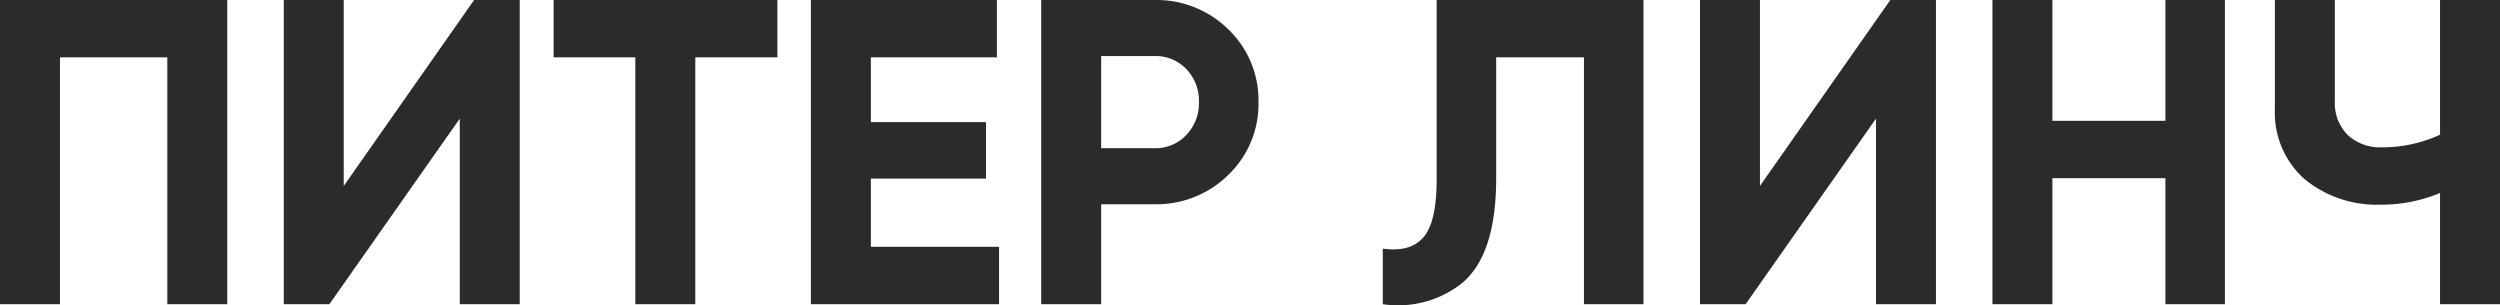
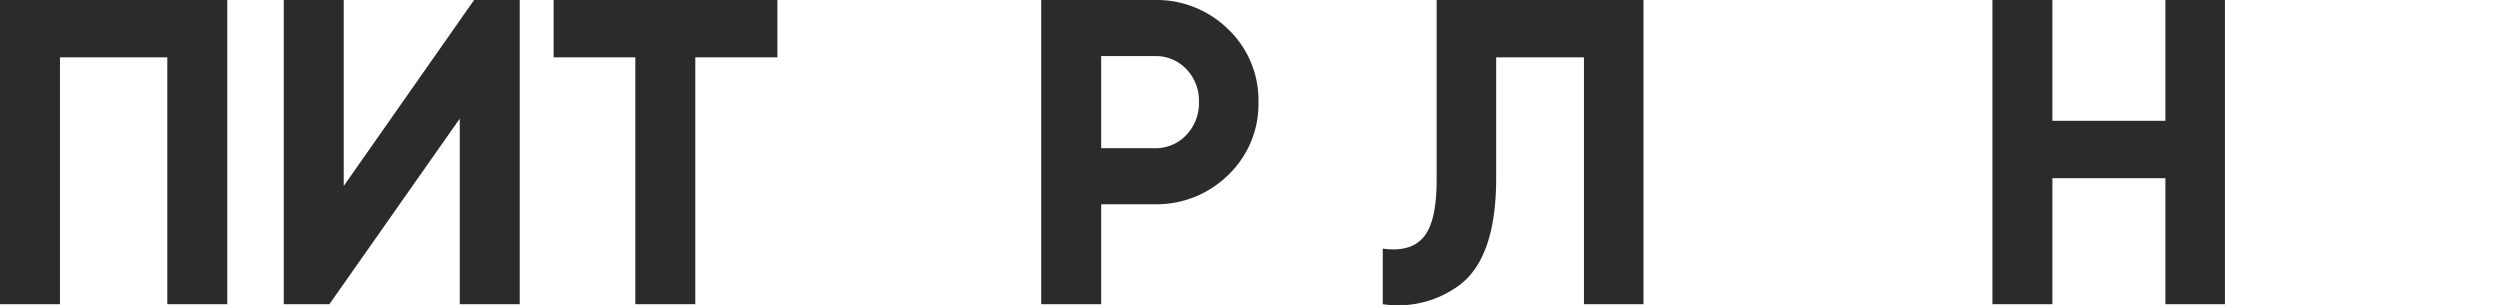
<svg xmlns="http://www.w3.org/2000/svg" id="Layer_1" data-name="Layer 1" width="247.377" height="30.178" viewBox="0 0 247.377 30.178">
  <defs>
    <style>.cls-1{fill:#2b2b2b;}</style>
  </defs>
  <title>linch-2</title>
  <path class="cls-1" d="M0,0H22.489V30.1H16.555V5.676H5.934V30.1H0Z" />
  <path class="cls-1" d="M51.428,30.1H45.494V11.739L32.594,30.1H28.079V0h5.934V18.4L46.913,0h4.515Z" />
  <path class="cls-1" d="M54.781,0H76.927V5.676H68.8V30.1H62.865V5.676H54.781Z" />
-   <path class="cls-1" d="M86.171,17.673v6.751H98.856V30.1H80.237V0H98.642V5.676H86.171v6.407H97.566v5.59Z" />
  <path class="cls-1" d="M103.027,0H114.25a10.108,10.108,0,0,1,7.311,2.924,9.694,9.694,0,0,1,2.966,7.181,9.693,9.693,0,0,1-2.966,7.181,10.1,10.1,0,0,1-7.311,2.924h-5.289V30.1h-5.934Zm5.934,14.663h5.289a4.148,4.148,0,0,0,3.14-1.311,4.531,4.531,0,0,0,1.246-3.247,4.512,4.512,0,0,0-1.246-3.268,4.185,4.185,0,0,0-3.14-1.29h-5.289Z" />
  <path class="cls-1" d="M136.825,30.1V24.6q2.751.387,4.042-1.139t1.29-5.655V0h20.468V30.1h-5.892V5.676h-8.685V17.63q0,7.784-3.569,10.535A10.2,10.2,0,0,1,136.825,30.1Z" />
-   <path class="cls-1" d="M191.563,30.1H185.63V11.739L172.729,30.1h-4.514V0h5.933V18.4L187.049,0h4.514Z" />
  <path class="cls-1" d="M214.268,11.954V0h5.89V30.1h-5.89V17.63H203.087V30.1h-5.934V0h5.934V11.954Z" />
-   <path class="cls-1" d="M241.443,13.33V0h5.934V30.1h-5.934V19.092a15,15,0,0,1-5.891,1.161,11.27,11.27,0,0,1-7.525-2.537A8.818,8.818,0,0,1,225.1,10.75V0h5.934V9.976a4.473,4.473,0,0,0,1.269,3.376,4.652,4.652,0,0,0,3.375,1.225A13.607,13.607,0,0,0,241.443,13.33Z" />
</svg>